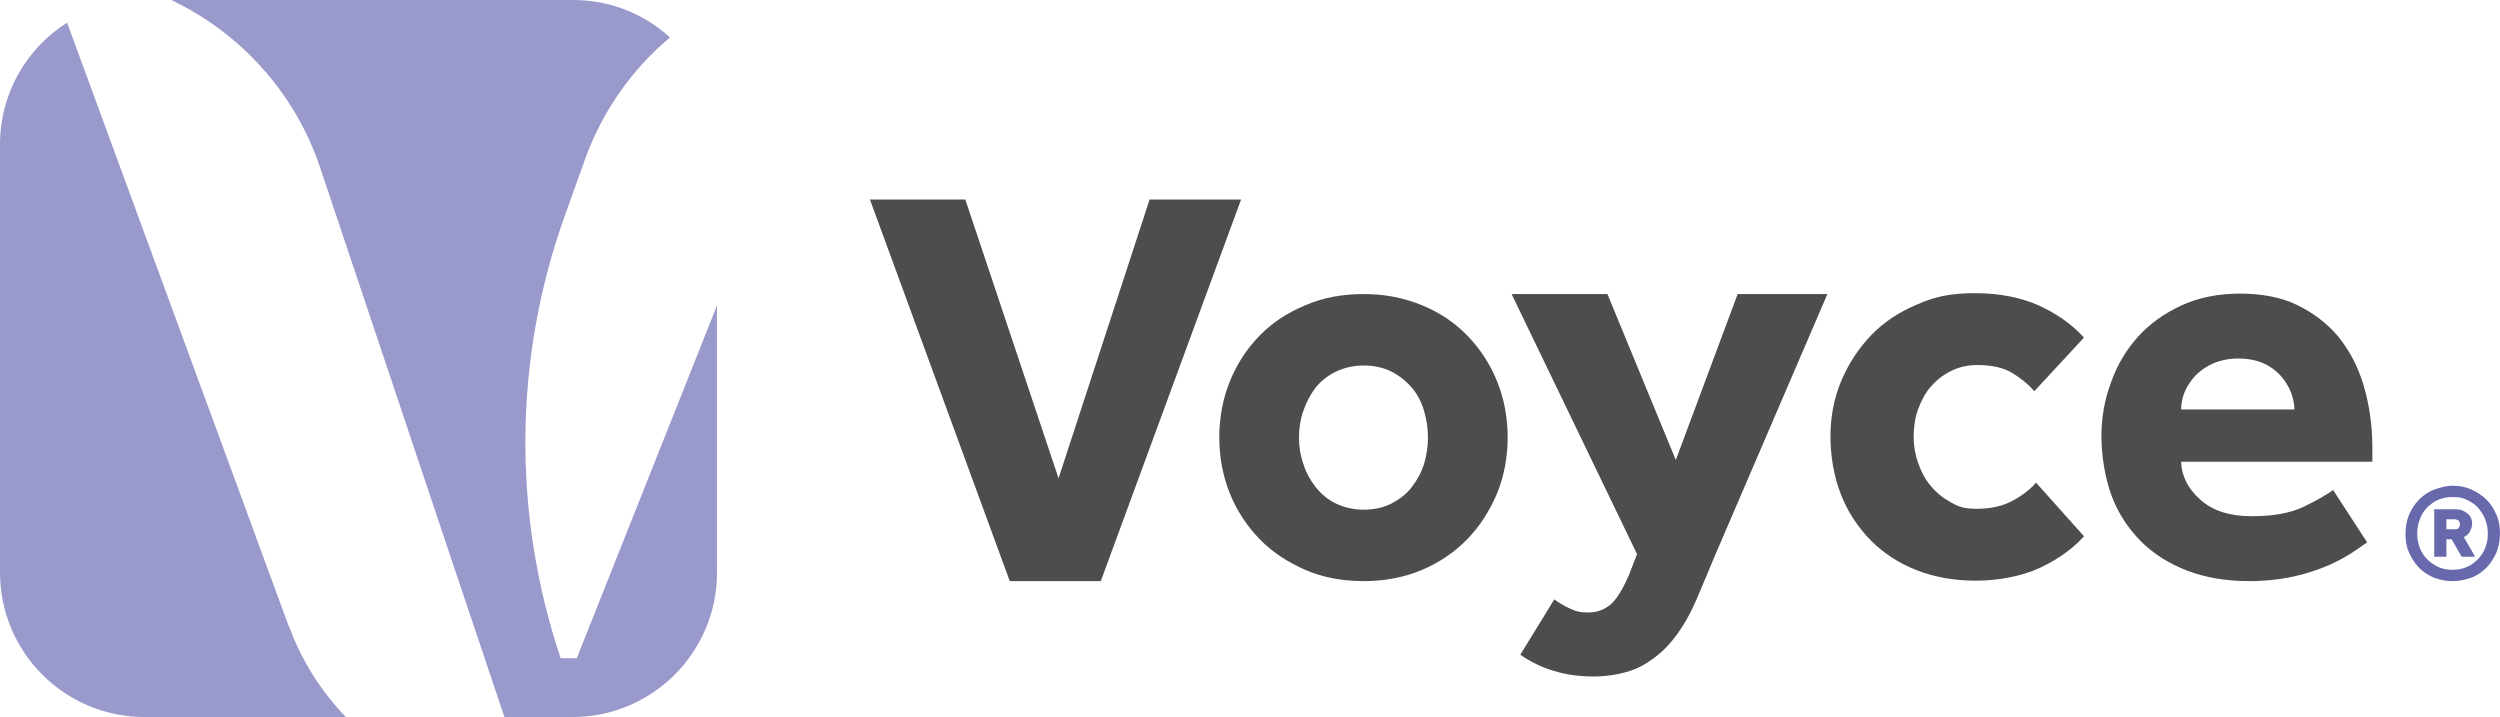
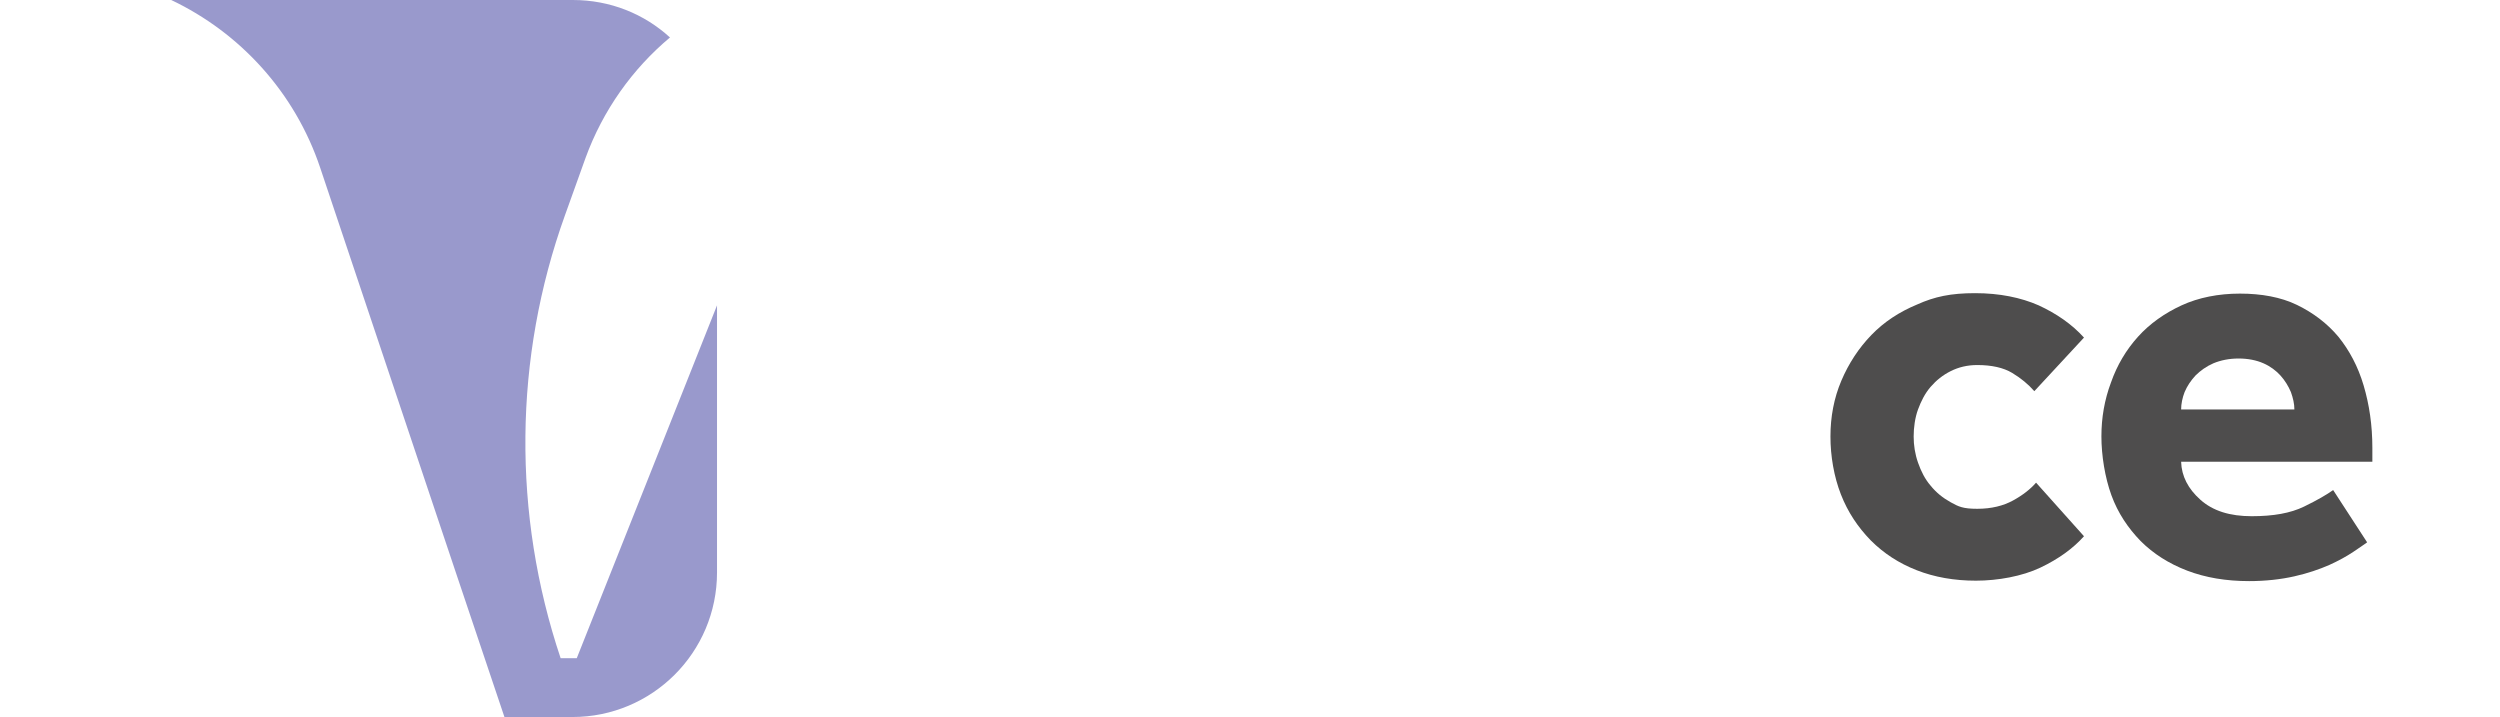
<svg xmlns="http://www.w3.org/2000/svg" id="Layer_1" version="1.1" viewBox="0 0 573.9 164.6">
  <defs>
    <style>
      .st0 {
        fill: #6869ad;
      }

      .st1 {
        fill: #99c;
      }

      .st2 {
        fill: #4e4d4d;
      }
    </style>
  </defs>
  <g>
-     <polygon class="st2" points="284.9 45.8 263.9 45.8 243 109.8 221.6 45.8 199.7 45.8 231.8 133.4 252.7 133.4 284.9 45.8" />
-     <path class="st2" d="M279.9,100.4c0,4.6.8,8.8,2.4,12.8,1.6,4,3.9,7.5,6.8,10.5,2.9,3,6.4,5.3,10.5,7.1,4.1,1.8,8.6,2.6,13.5,2.6s9.4-.9,13.4-2.6,7.5-4.1,10.4-7.1,5.1-6.5,6.8-10.5c1.6-4,2.4-8.3,2.4-12.8s-.8-8.8-2.4-12.8c-1.6-4-3.9-7.5-6.8-10.5-2.9-3-6.3-5.3-10.4-7s-8.5-2.6-13.4-2.6-9.4.8-13.5,2.6c-4.1,1.7-7.6,4-10.5,7-2.9,3-5.2,6.5-6.8,10.5s-2.4,8.3-2.4,12.8ZM299.2,94.3c.7-2,1.6-3.7,2.8-5.3,1.2-1.5,2.8-2.8,4.7-3.7,1.9-.9,4-1.4,6.4-1.4s4.5.5,6.3,1.4,3.4,2.2,4.7,3.7c1.3,1.5,2.2,3.3,2.8,5.3.6,2,.9,4,.9,6.1s-.3,4.1-.9,6.1-1.6,3.7-2.8,5.3-2.8,2.8-4.7,3.8c-1.8.9-3.9,1.4-6.3,1.4s-4.5-.5-6.4-1.4-3.4-2.2-4.7-3.8c-1.2-1.6-2.2-3.3-2.8-5.3-.7-2-1-4-1-6.1s.3-4.1,1-6.1Z" />
-     <path class="st2" d="M373.8,132.3c-1.3,3-2.6,5.1-4,6.4-1.4,1.2-3.1,1.9-5.2,1.9s-2.9-.3-4.2-.9c-1.3-.6-2.5-1.3-3.6-2.1l-7.8,12.7c2.3,1.6,4.9,2.9,7.7,3.7,2.8.9,5.9,1.3,9.3,1.3s8-.8,11-2.5c2.9-1.6,5.4-3.8,7.4-6.4s3.7-5.6,5.1-8.9c1.4-3.3,2.8-6.6,4.2-10l25.8-60h-20.6l-14.2,38.1-15.7-38.1h-22l28.8,59.7-1.9,4.9h0Z" />
    <path class="st2" d="M429.5,124.1c2.9,2.9,6.4,5.2,10.5,6.8,4.1,1.6,8.6,2.4,13.6,2.4s10.6-1,14.8-3c4.2-2,7.5-4.4,10-7.2l-11-12.3c-1.3,1.5-3.1,2.9-5.3,4.1s-4.9,1.9-8.2,1.9-4.3-.5-6.1-1.5c-1.8-1-3.3-2.2-4.6-3.8-1.3-1.5-2.2-3.3-2.9-5.3-.7-2-1-4-1-6s.3-4.3,1-6.2,1.6-3.7,2.9-5.2,2.8-2.7,4.6-3.6c1.8-.9,3.8-1.4,6.1-1.4,3.3,0,6,.6,8,1.8,2,1.2,3.7,2.6,5.1,4.2l11.4-12.3c-2.8-3.1-6.3-5.5-10.4-7.4-4.1-1.8-9-2.8-14.6-2.8s-9.3.8-13.3,2.6c-4.1,1.7-7.6,4-10.5,7-2.9,3-5.2,6.5-6.9,10.5-1.7,4-2.5,8.3-2.5,12.8s.8,9.2,2.4,13.3,3.9,7.5,6.8,10.5h0Z" />
    <path class="st2" d="M516.2,133.4c3.9,0,7.4-.4,10.5-1.1s5.7-1.6,8-2.6c2.2-1,4-2,5.5-3s2.5-1.7,3.2-2.2l-7.8-12c-1.4,1-3.6,2.3-6.7,3.8-3.1,1.5-7,2.2-12,2.2s-8.9-1.2-11.8-3.8c-2.8-2.5-4.3-5.4-4.4-8.7h43.9v-3.2c0-5.2-.7-9.9-2-14.3s-3.3-8.1-5.8-11.2c-2.6-3.1-5.8-5.5-9.5-7.3s-8.2-2.6-13.1-2.6-9.5.9-13.4,2.7c-3.9,1.8-7.3,4.2-10,7.2s-4.8,6.5-6.2,10.5c-1.5,4-2.2,8.1-2.2,12.4s.8,9.4,2.3,13.5c1.5,4.1,3.8,7.5,6.7,10.5,2.9,2.9,6.5,5.2,10.7,6.8,4.2,1.6,8.9,2.4,14.2,2.4h0ZM501.5,90c.6-1.4,1.4-2.6,2.5-3.8,1.1-1.1,2.5-2.1,4.1-2.8,1.7-.7,3.6-1.1,5.8-1.1s4.1.4,5.7,1.1,2.9,1.7,3.9,2.8c1,1.1,1.8,2.4,2.4,3.8.5,1.4.8,2.7.8,4h-26c0-1.3.3-2.7.8-4Z" />
  </g>
  <g>
-     <path class="st1" d="M66.3,143.8L15.4,5.2C6.1,11.1,0,21.4,0,33.2v98.2c0,18.3,14.8,33.2,33.2,33.2h46.2c-5.6-5.8-10.1-12.8-13-20.7h0Z" />
    <path class="st1" d="M132.4,151.1h-3.7c-11.1-33.1-10.8-68.9,1-101.7l4.7-13.1c4-11,10.8-20.5,19.4-27.7-5.9-5.4-13.7-8.6-22.3-8.6H39.3c15.8,7.5,28.4,21.2,34.2,38.5l31.2,93.1h0c0,0,11.1,33,11.1,33h15.6c18.3,0,33.2-14.8,33.2-33.2v-61.3l-32.2,81h0Z" />
  </g>
-   <path class="st0" d="M563,133.4c-1.5,0-3-.3-4.3-.8-1.3-.6-2.5-1.3-3.4-2.3-1-1-1.7-2.2-2.3-3.5-.6-1.3-.8-2.8-.8-4.3s.3-3,.8-4.3c.6-1.3,1.3-2.5,2.3-3.5,1-1,2.1-1.8,3.5-2.3s2.8-.9,4.3-.9,3,.3,4.3.9c1.3.6,2.5,1.4,3.4,2.3,1,1,1.7,2.1,2.3,3.5.6,1.3.8,2.8.8,4.3s-.3,3-.8,4.3c-.6,1.3-1.3,2.5-2.3,3.5s-2.1,1.8-3.5,2.3-2.7.8-4.3.8h0ZM563,130.8c1.2,0,2.2-.2,3.2-.6,1-.4,1.8-1,2.6-1.8.7-.7,1.3-1.6,1.7-2.6.4-1,.6-2.1.6-3.3s-.2-2.3-.6-3.3-1-1.9-1.7-2.7c-.7-.8-1.6-1.3-2.6-1.8s-2-.6-3.2-.6-2.2.2-3.2.6c-1,.4-1.8,1-2.6,1.8s-1.3,1.6-1.7,2.7c-.4,1-.6,2.1-.6,3.3s.2,2.3.6,3.3c.4,1,1,1.9,1.7,2.6.7.7,1.6,1.3,2.6,1.8,1,.4,2,.6,3.2.6ZM558.8,116.9h4.6c.8,0,1.4.1,1.9.3.5.2.9.5,1.3.8.3.3.6.7.7,1.1.2.4.2.8.2,1.1,0,.6-.2,1.2-.5,1.8-.3.6-.8,1-1.4,1.3l2.6,4.5h-3.1l-2.3-4h-1.2v4h-2.8v-10.9h0ZM563.3,121.5c.5,0,.9,0,1.1-.3s.3-.5.3-.8c0-.8-.5-1.2-1.4-1.2h-1.7v2.3h1.7Z" />
</svg>